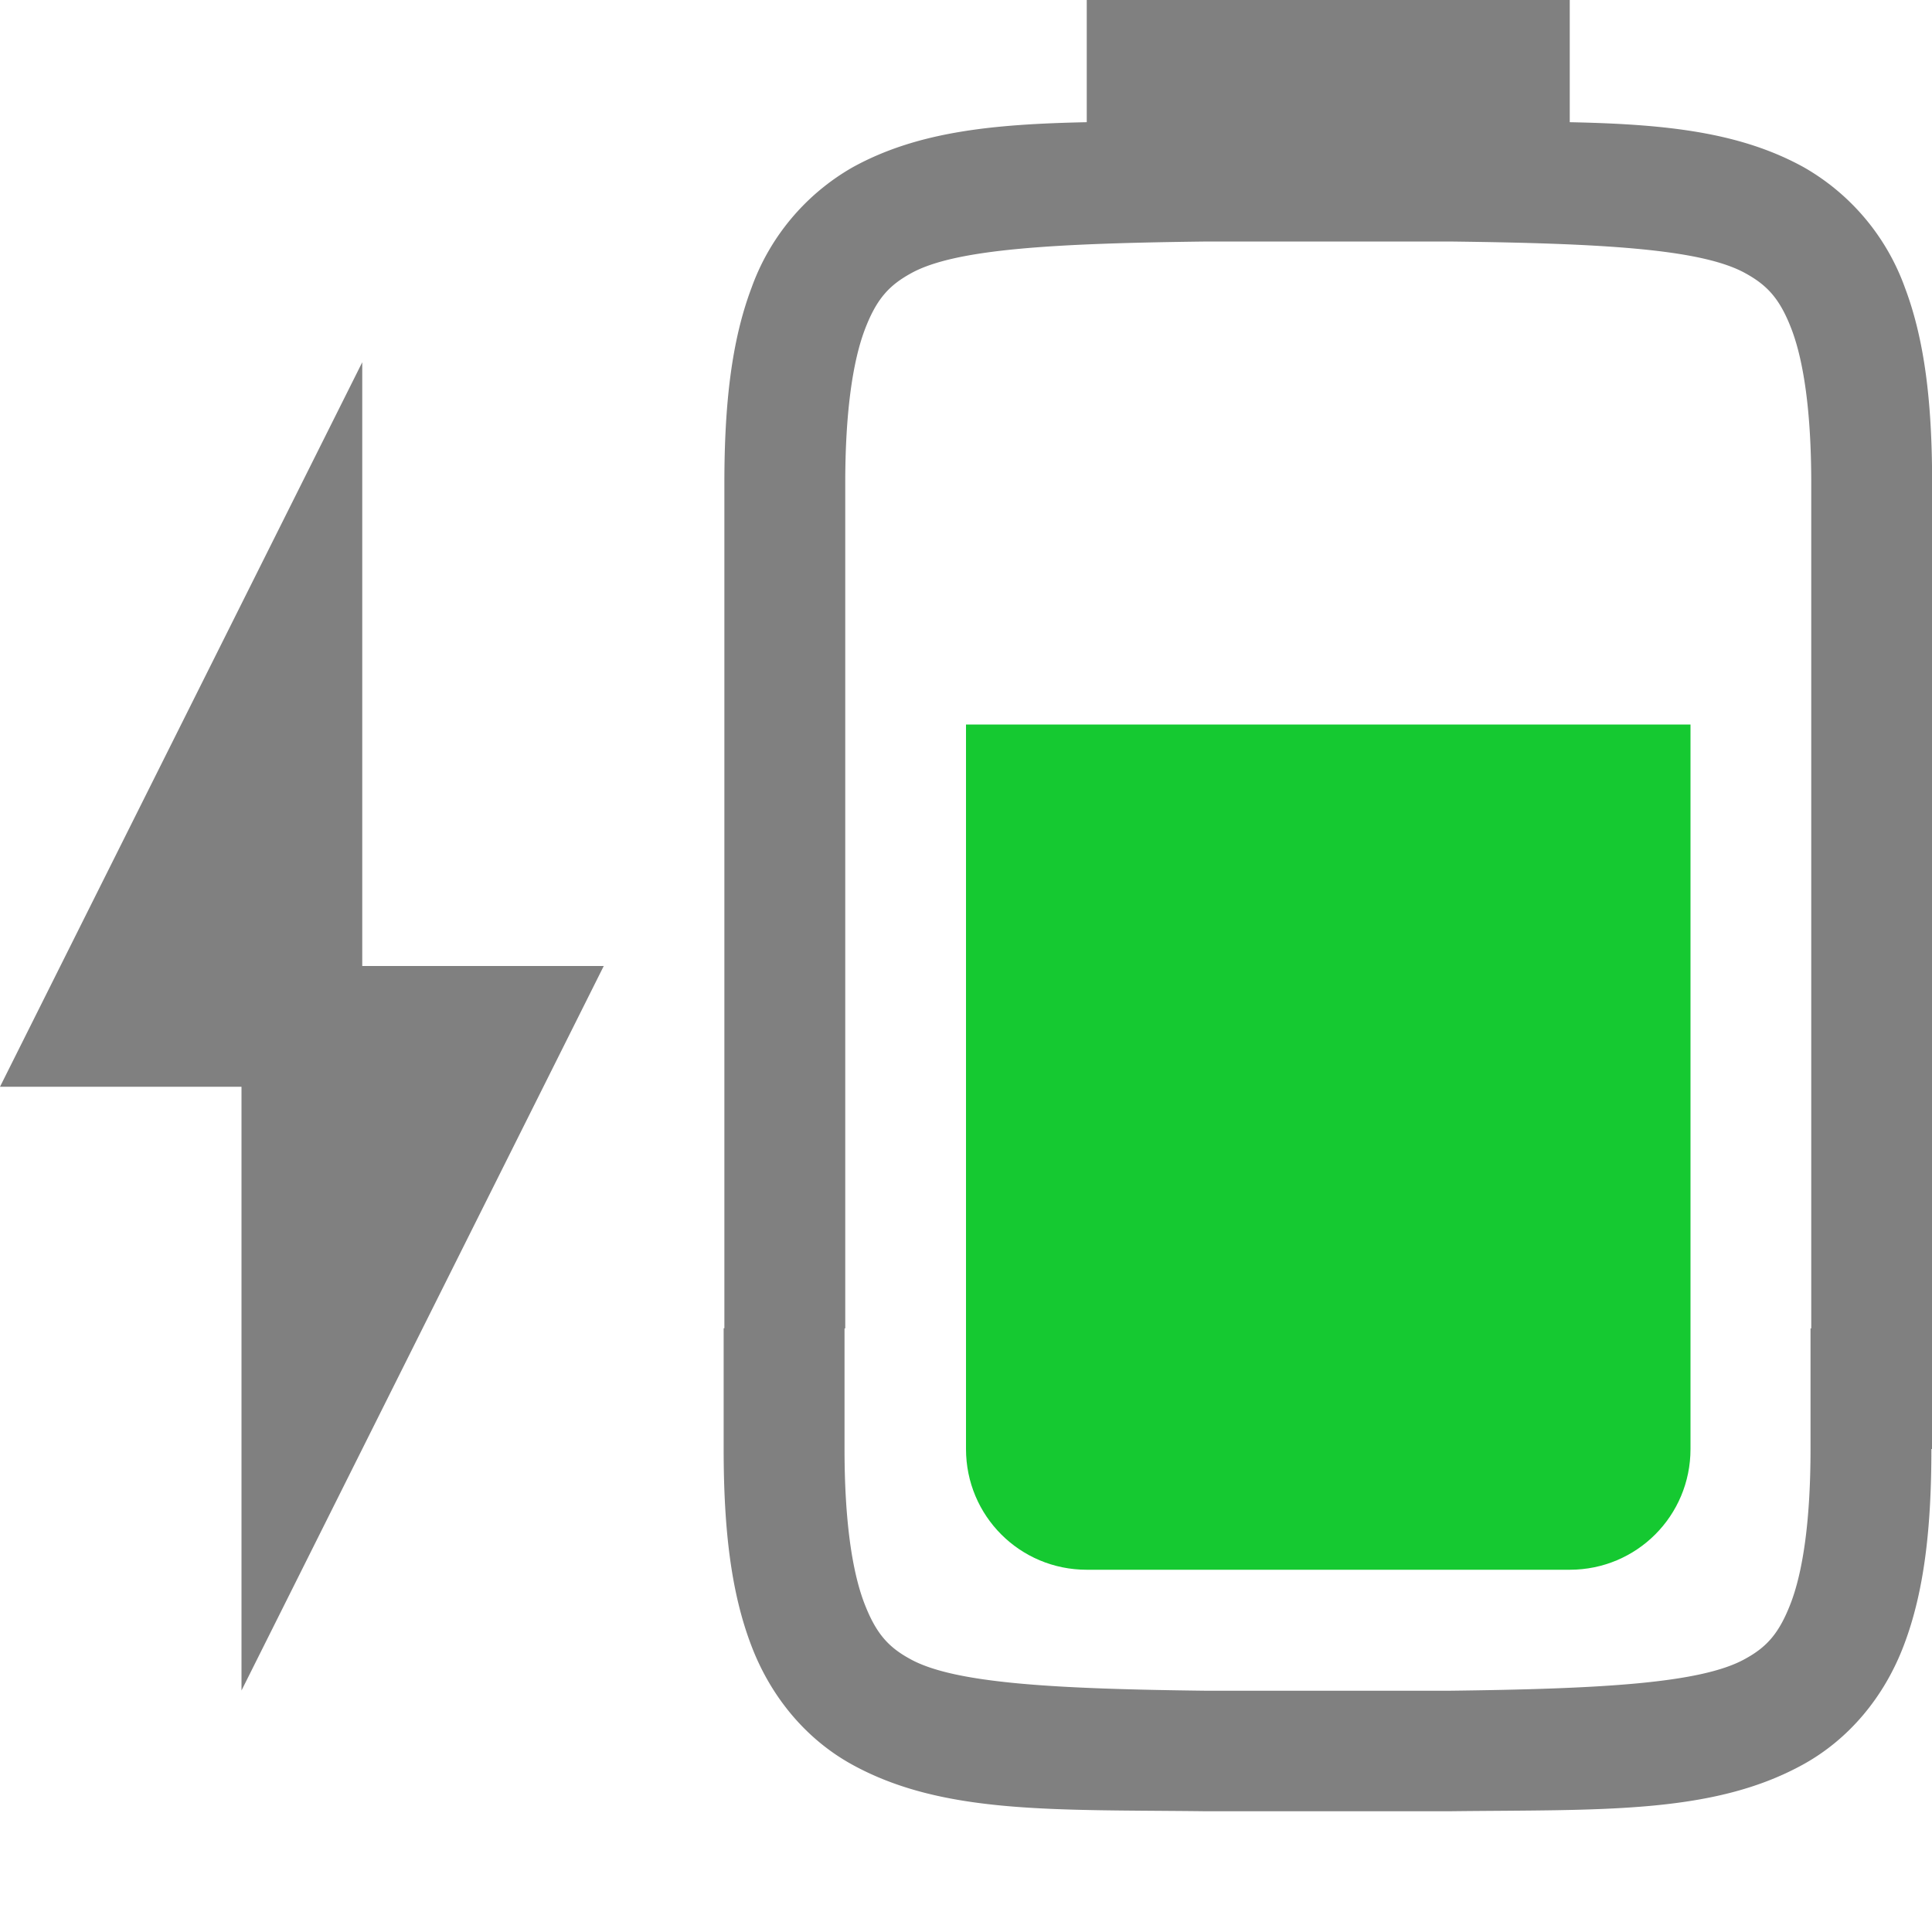
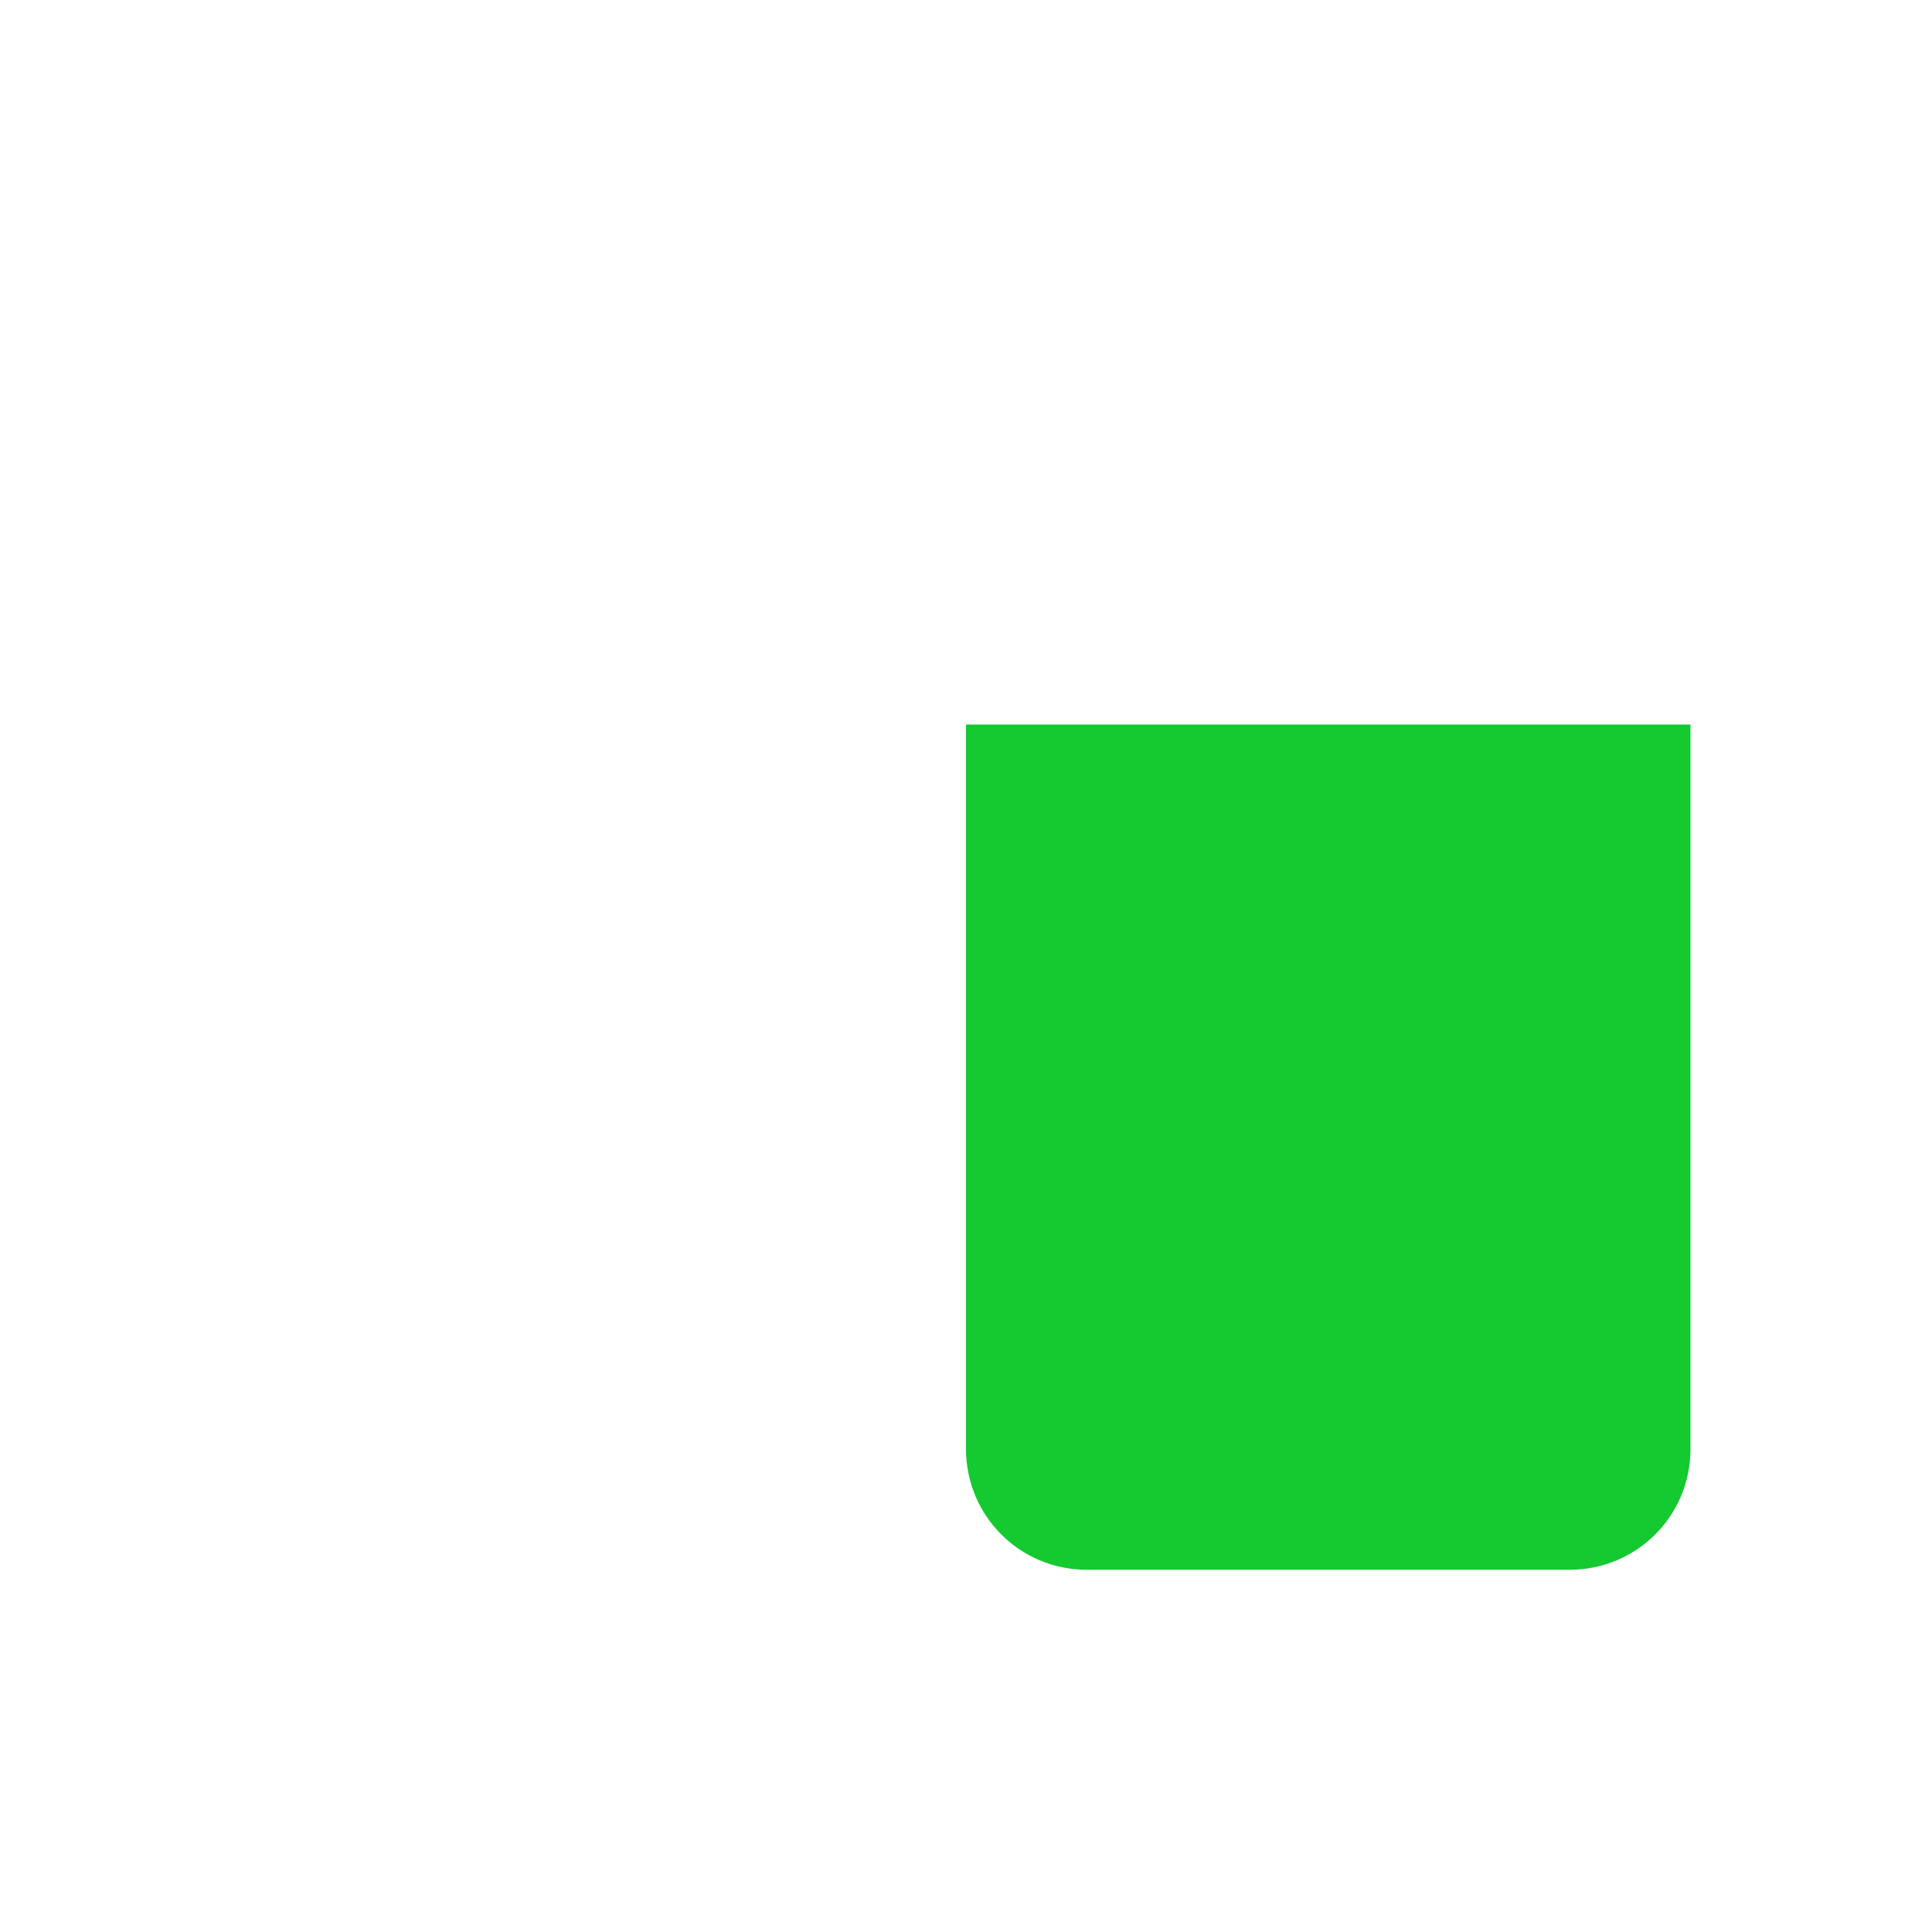
<svg xmlns="http://www.w3.org/2000/svg" version="1.1" viewBox="0 0 16 16">
-   <path d="m9 0v1.012c-0.772 0.016-1.399 0.076-1.938 0.373a1.88 1.88 0 0 0-0.838 0.998c-0.165 0.437-0.225 0.96-0.225 1.617v7h-0.006v1c0 0.658 0.06 1.179 0.225 1.617 0.164 0.439 0.462 0.789 0.838 0.996 0.753 0.415 1.674 0.372 2.932 0.387h2.012c1.258-0.015 2.179 0.028 2.932-0.387 0.376-0.207 0.674-0.557 0.838-0.996 0.165-0.438 0.225-0.959 0.225-1.617h0.006v-8c0-0.657-0.06-1.18-0.225-1.617a1.88 1.88 0 0 0-0.838-0.998c-0.538-0.297-1.166-0.357-1.938-0.373v-1.012zm1 2h2c1.26 0.015 2.087 0.06 2.453 0.262 0.184 0.101 0.289 0.213 0.387 0.473 0.097 0.26 0.16 0.674 0.16 1.266v7h-0.006v1c0 0.592-0.063 1.006-0.16 1.266-0.098 0.259-0.201 0.373-0.385 0.473-0.365 0.202-1.196 0.247-2.455 0.262h-2c-1.259-0.015-2.09-0.06-2.455-0.262-0.184-0.1-0.287-0.214-0.385-0.473-0.097-0.26-0.16-0.674-0.16-1.266v-1h0.006v-7c0-0.592 0.063-1.006 0.16-1.266 0.098-0.26 0.203-0.372 0.387-0.473 0.366-0.202 1.193-0.247 2.453-0.262zm-7 1-3 6h2v5l3-6h-2z" enable-background="new" fill="#808080" />
  <path class="success" d="m8 6v6c0 0.554 0.446 1 1 1h4c0.554 0 1-0.446 1-1v-6h-6z" fill="#15c931" stroke-width="5" />
</svg>